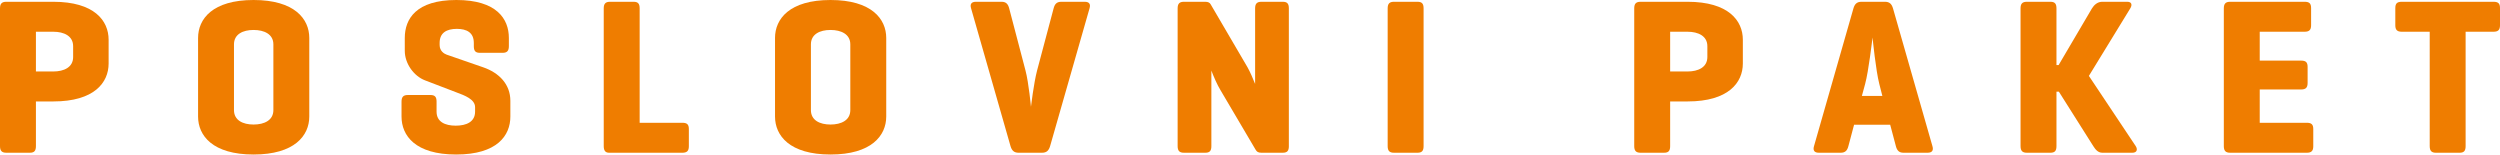
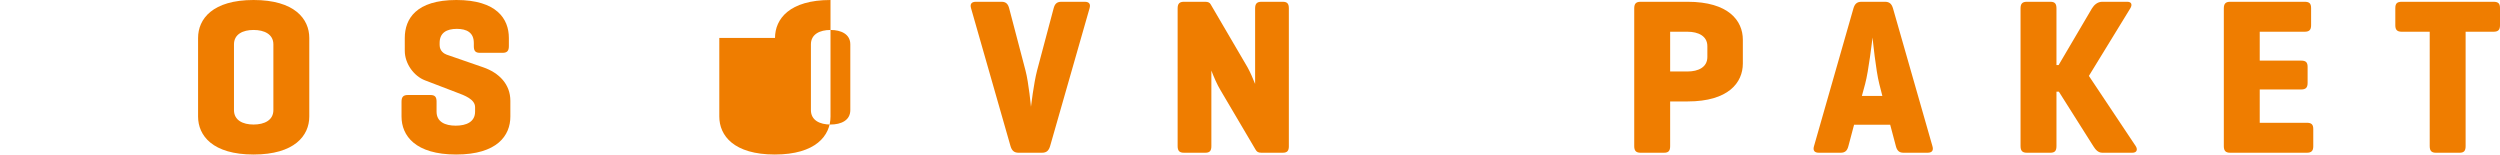
<svg xmlns="http://www.w3.org/2000/svg" version="1.1" id="Layer_1" x="0px" y="0px" width="100%" height="100%" viewBox="0 0 158.956 9.824" enable-background="new 0 0 158.956 9.824" xml:space="preserve" preserveAspectRatio="none">
  <g>
    <g>
-       <path fill="#EF7D00" d="M2.284,6.45v2.837c0,0.297-0.098,0.424-0.388,0.424H0.401C0.111,9.711,0,9.584,0,9.287V0.535 C0,0.24,0.111,0.113,0.401,0.113h2.989c2.603,0,3.516,1.199,3.516,2.413v1.511c0,1.214-0.913,2.413-3.516,2.413H2.284z M2.284,2.018v2.527h1.106c0.679,0,1.26-0.268,1.26-0.918V2.936c0-0.648-0.581-0.918-1.26-0.918H2.284z" data-color-group="0" />
      <path fill="#EF7D00" d="M12.594,2.414C12.594,1.2,13.521,0,16.122,0c2.603,0,3.543,1.2,3.543,2.414V7.41 c0,1.213-0.94,2.414-3.543,2.414c-2.602,0-3.528-1.201-3.528-2.414V2.414z M17.382,2.822c0-0.648-0.581-0.917-1.26-0.917 c-0.678,0-1.245,0.269-1.245,0.917v4.179c0,0.649,0.567,0.917,1.245,0.917c0.679,0,1.26-0.268,1.26-0.917V2.822z" data-color-group="0" />
      <path fill="#EF7D00" d="M30.126,2.725c0-0.649-0.443-0.89-1.079-0.89c-0.637,0-1.094,0.24-1.094,0.89v0.141 c0,0.381,0.291,0.551,0.442,0.607l2.325,0.805c1.024,0.353,1.73,1.086,1.73,2.131V7.41c0,1.213-0.845,2.414-3.446,2.414 s-3.474-1.201-3.474-2.414V6.465c0-0.297,0.11-0.424,0.401-0.424h1.439c0.29,0,0.388,0.127,0.388,0.424V7.1 c0,0.648,0.539,0.89,1.218,0.89c0.678,0,1.231-0.241,1.231-0.89V6.817c0-0.508-0.664-0.749-1.19-0.945l-1.993-0.763 c-0.705-0.268-1.287-1.059-1.287-1.877V2.414C25.738,1.2,26.458,0,29.019,0s3.336,1.2,3.336,2.414v0.521 c0,0.297-0.111,0.424-0.401,0.424h-1.439c-0.291,0-0.388-0.127-0.388-0.424V2.725z" data-color-group="0" />
-       <path fill="#EF7D00" d="M40.671,7.806h2.712c0.291,0,0.416,0.099,0.416,0.396v1.101c0,0.296-0.125,0.409-0.416,0.409h-4.649 c-0.249,0-0.347-0.143-0.347-0.424V0.535c0-0.295,0.111-0.422,0.401-0.422h1.495c0.29,0,0.388,0.127,0.388,0.422V7.806z" data-color-group="0" />
-       <path fill="#EF7D00" d="M49.277,2.414C49.277,1.2,50.204,0,52.806,0c2.603,0,3.543,1.2,3.543,2.414V7.41 c0,1.213-0.94,2.414-3.543,2.414c-2.602,0-3.528-1.201-3.528-2.414V2.414z M54.065,2.822c0-0.648-0.581-0.917-1.26-0.917 c-0.678,0-1.245,0.269-1.245,0.917v4.179c0,0.649,0.567,0.917,1.245,0.917c0.679,0,1.26-0.268,1.26-0.917V2.822z" data-color-group="0" />
+       <path fill="#EF7D00" d="M49.277,2.414C49.277,1.2,50.204,0,52.806,0V7.41 c0,1.213-0.94,2.414-3.543,2.414c-2.602,0-3.528-1.201-3.528-2.414V2.414z M54.065,2.822c0-0.648-0.581-0.917-1.26-0.917 c-0.678,0-1.245,0.269-1.245,0.917v4.179c0,0.649,0.567,0.917,1.245,0.917c0.679,0,1.26-0.268,1.26-0.917V2.822z" data-color-group="0" />
      <path fill="#EF7D00" d="M64.762,9.711c-0.29,0-0.429-0.143-0.512-0.424l-2.505-8.752c-0.083-0.268,0.014-0.422,0.305-0.422h1.633 c0.291,0,0.415,0.154,0.484,0.422l1.038,3.953c0.207,0.791,0.346,2.301,0.346,2.301s0.18-1.51,0.388-2.301l1.052-3.953 c0.069-0.268,0.193-0.422,0.484-0.422h1.495c0.29,0,0.387,0.154,0.304,0.422l-2.505,8.752c-0.083,0.281-0.221,0.424-0.512,0.424 H64.762z" data-color-group="0" />
      <path fill="#EF7D00" d="M81.949,9.287c0,0.297-0.097,0.424-0.388,0.424h-1.356c-0.207,0-0.29-0.057-0.373-0.197l-2.215-3.755 c-0.235-0.382-0.442-0.875-0.595-1.271v4.799c0,0.297-0.097,0.424-0.388,0.424h-1.356c-0.29,0-0.401-0.127-0.401-0.424V0.535 c0-0.295,0.111-0.422,0.401-0.422h1.356c0.18,0,0.291,0.057,0.346,0.168l2.339,3.996c0.167,0.295,0.347,0.72,0.484,1.059V0.535 c0-0.295,0.111-0.422,0.401-0.422h1.356c0.291,0,0.388,0.127,0.388,0.422V9.287z" data-color-group="0" />
-       <path fill="#EF7D00" d="M90.515,9.287c0,0.297-0.098,0.424-0.388,0.424h-1.495c-0.29,0-0.401-0.127-0.401-0.424V0.535 c0-0.295,0.111-0.422,0.401-0.422h1.495c0.29,0,0.388,0.127,0.388,0.422V9.287z" data-color-group="0" />
      <path fill="#EF7D00" d="M106.192,6.45v2.837c0,0.297-0.098,0.424-0.388,0.424h-1.495c-0.29,0-0.401-0.127-0.401-0.424V0.535 c0-0.295,0.111-0.422,0.401-0.422h2.989c2.603,0,3.516,1.199,3.516,2.413v1.511c0,1.214-0.913,2.413-3.516,2.413H106.192z M106.192,2.018v2.527h1.106c0.679,0,1.26-0.268,1.26-0.918V2.936c0-0.648-0.581-0.918-1.26-0.918H106.192z" data-color-group="0" />
      <path fill="#EF7D00" d="M120.362,0.535l2.505,8.752c0.083,0.269-0.014,0.424-0.304,0.424h-1.536c-0.291,0-0.416-0.155-0.484-0.424 l-0.36-1.354h-2.297l-0.36,1.354c-0.069,0.269-0.193,0.424-0.484,0.424h-1.397c-0.291,0-0.388-0.155-0.305-0.424l2.505-8.752 c0.083-0.281,0.222-0.422,0.512-0.422h1.495C120.142,0.113,120.279,0.254,120.362,0.535z M119.49,5.336 c-0.221-0.861-0.415-2.823-0.429-2.951c-0.027,0.197-0.249,2.132-0.471,2.951l-0.207,0.762h1.301L119.49,5.336z" data-color-group="0" />
      <path fill="#EF7D00" d="M135.792,9.287c0.139,0.211,0.083,0.424-0.207,0.424h-1.91c-0.291,0-0.443-0.213-0.581-0.424l-2.187-3.459 h-0.152v3.459c0,0.297-0.098,0.424-0.388,0.424h-1.495c-0.29,0-0.401-0.127-0.401-0.424V0.535c0-0.295,0.111-0.422,0.401-0.422 h1.495c0.29,0,0.388,0.127,0.388,0.422v3.6h0.138l2.118-3.6c0.138-0.225,0.359-0.422,0.65-0.422h1.592 c0.29,0,0.332,0.197,0.193,0.422l-2.63,4.291L135.792,9.287z" data-color-group="0" />
      <path fill="#EF7D00" d="M141.797,9.711c-0.29,0-0.401-0.127-0.401-0.424V0.535c0-0.295,0.111-0.422,0.401-0.422h4.733 c0.291,0,0.415,0.098,0.415,0.396v1.101c0,0.296-0.124,0.408-0.415,0.408h-2.851v1.836h2.629c0.291,0,0.415,0.098,0.415,0.395 v1.031c0,0.296-0.124,0.409-0.415,0.409h-2.629v2.117h2.989c0.29,0,0.415,0.099,0.415,0.396v1.101 c0,0.296-0.125,0.409-0.415,0.409H141.797z" data-color-group="0" />
      <path fill="#EF7D00" d="M158.541,0.113c0.29,0,0.415,0.098,0.415,0.396v1.101c0,0.296-0.125,0.408-0.415,0.408h-1.771v7.27 c0,0.297-0.097,0.424-0.388,0.424h-1.494c-0.291,0-0.401-0.127-0.401-0.424v-7.27h-1.771c-0.291,0-0.416-0.112-0.416-0.408V0.509 c0-0.298,0.125-0.396,0.416-0.396H158.541z" data-color-group="0" />
    </g>
  </g>
</svg>